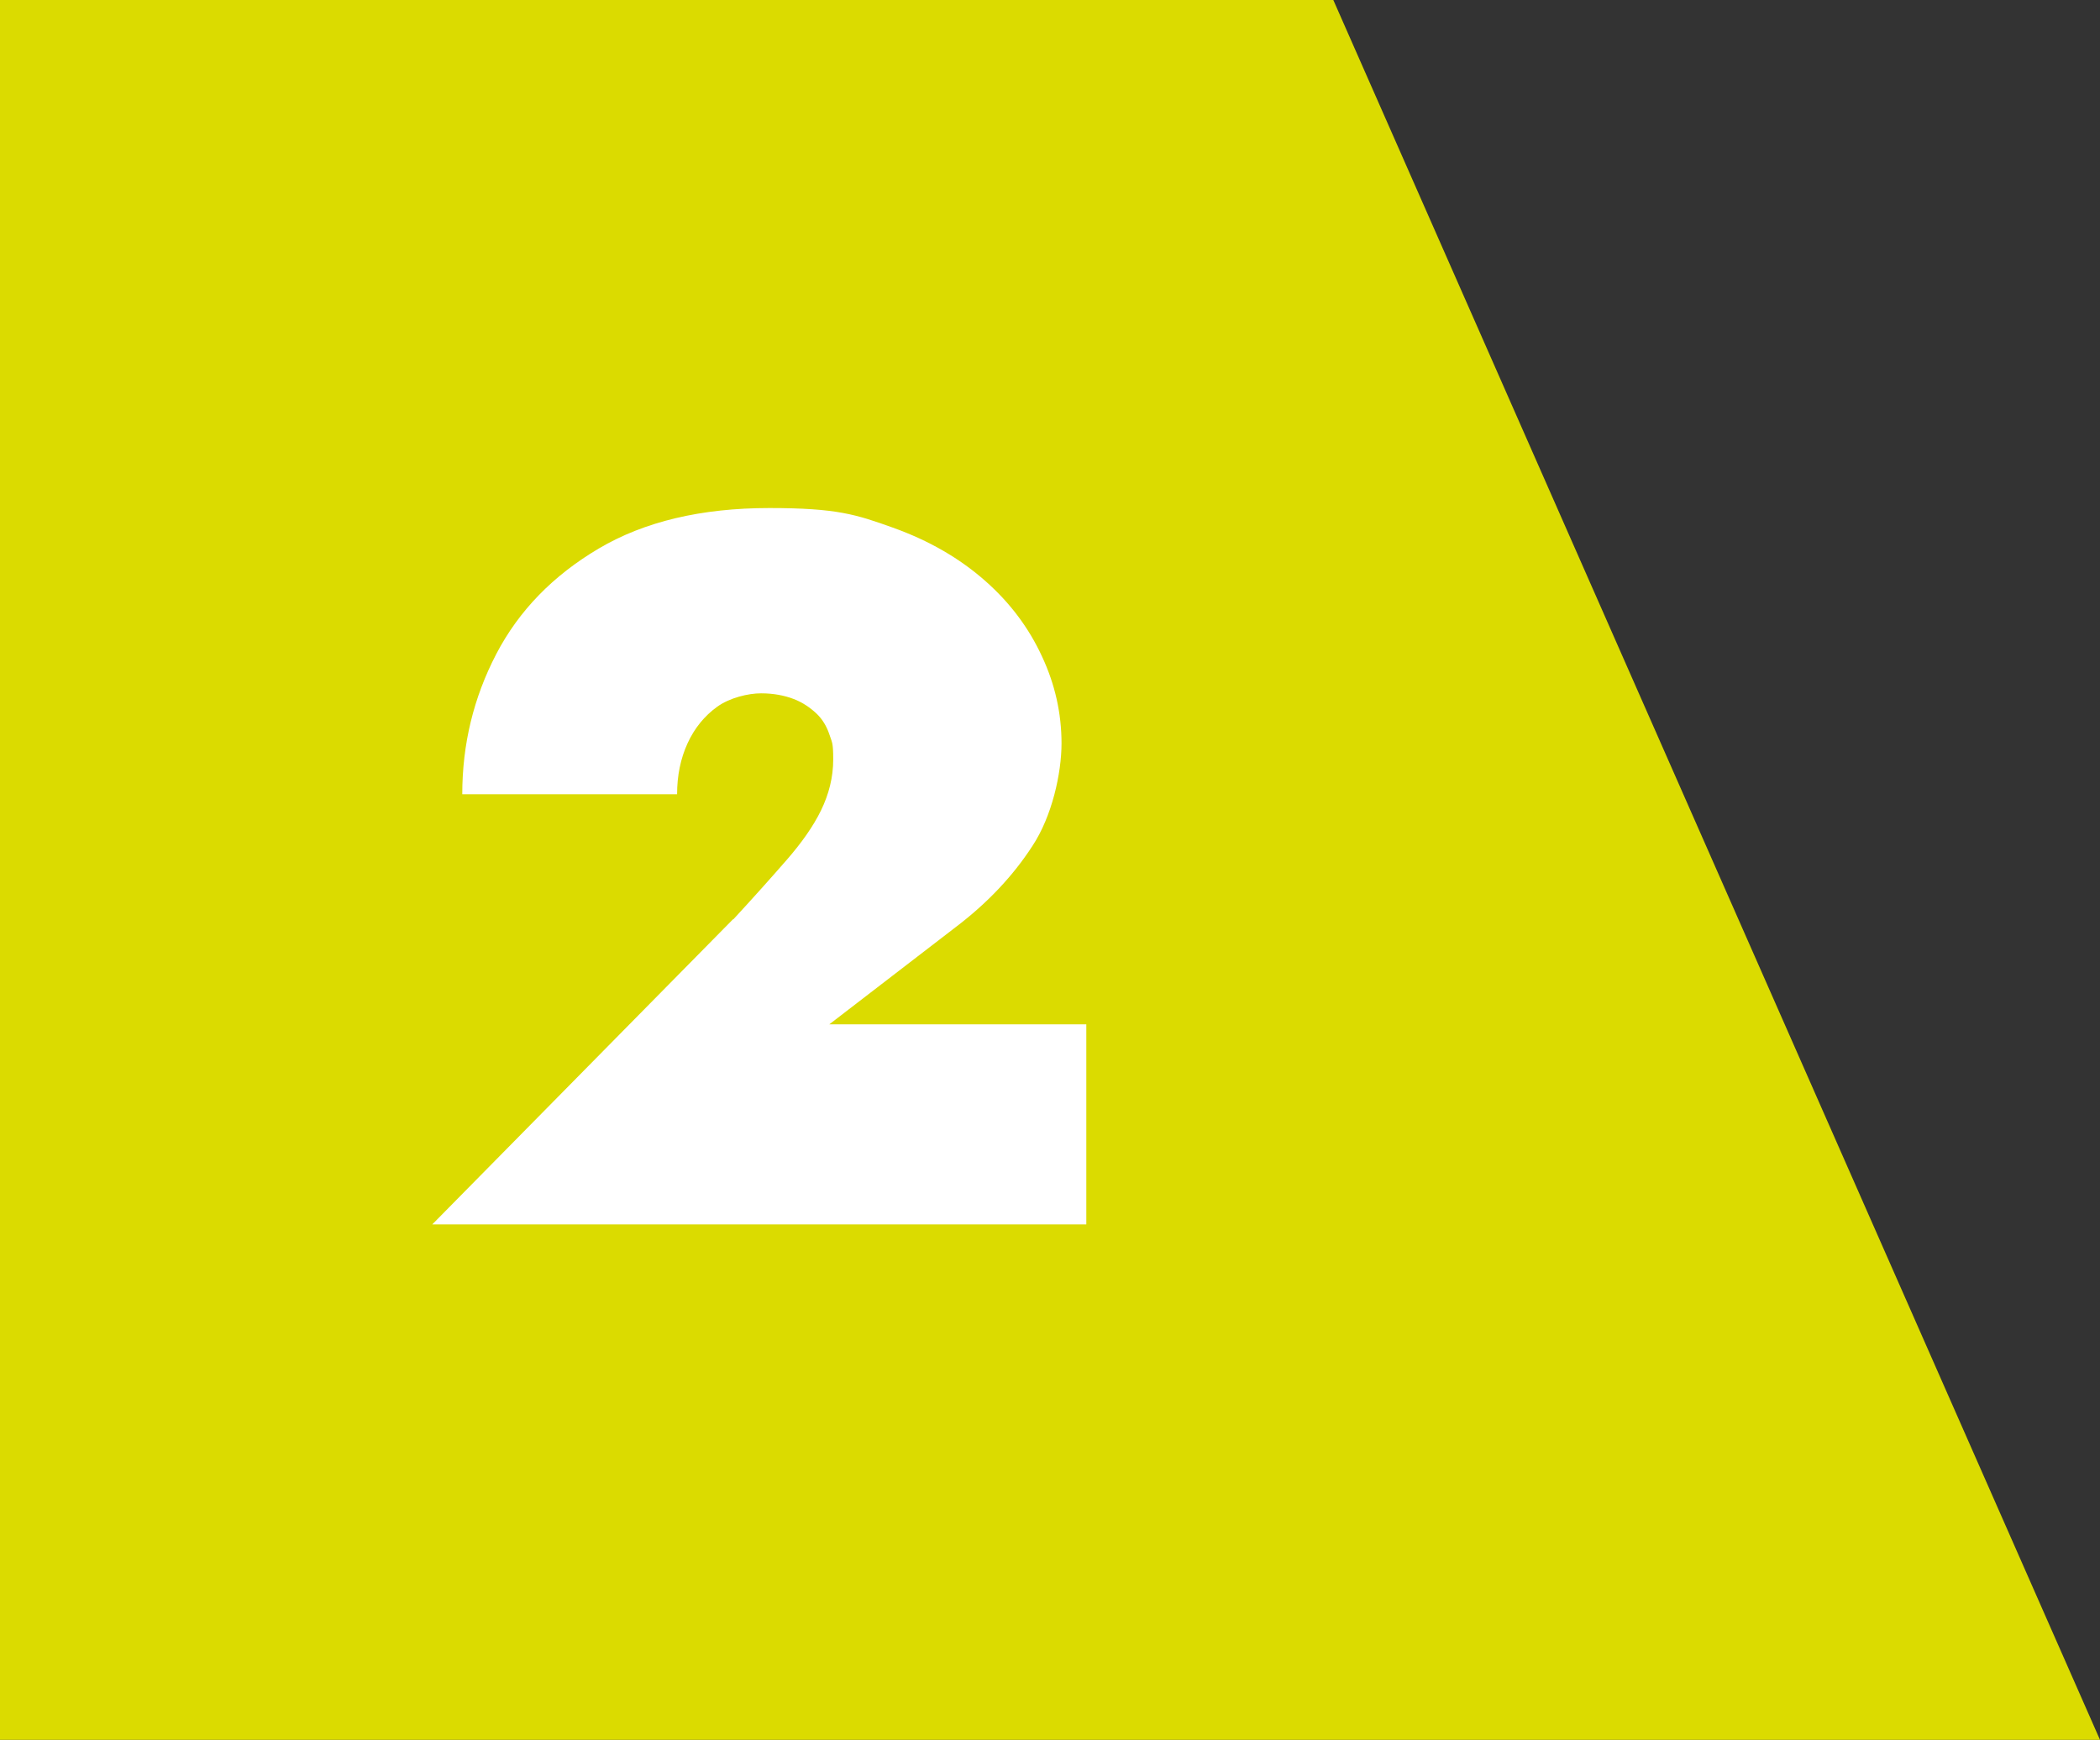
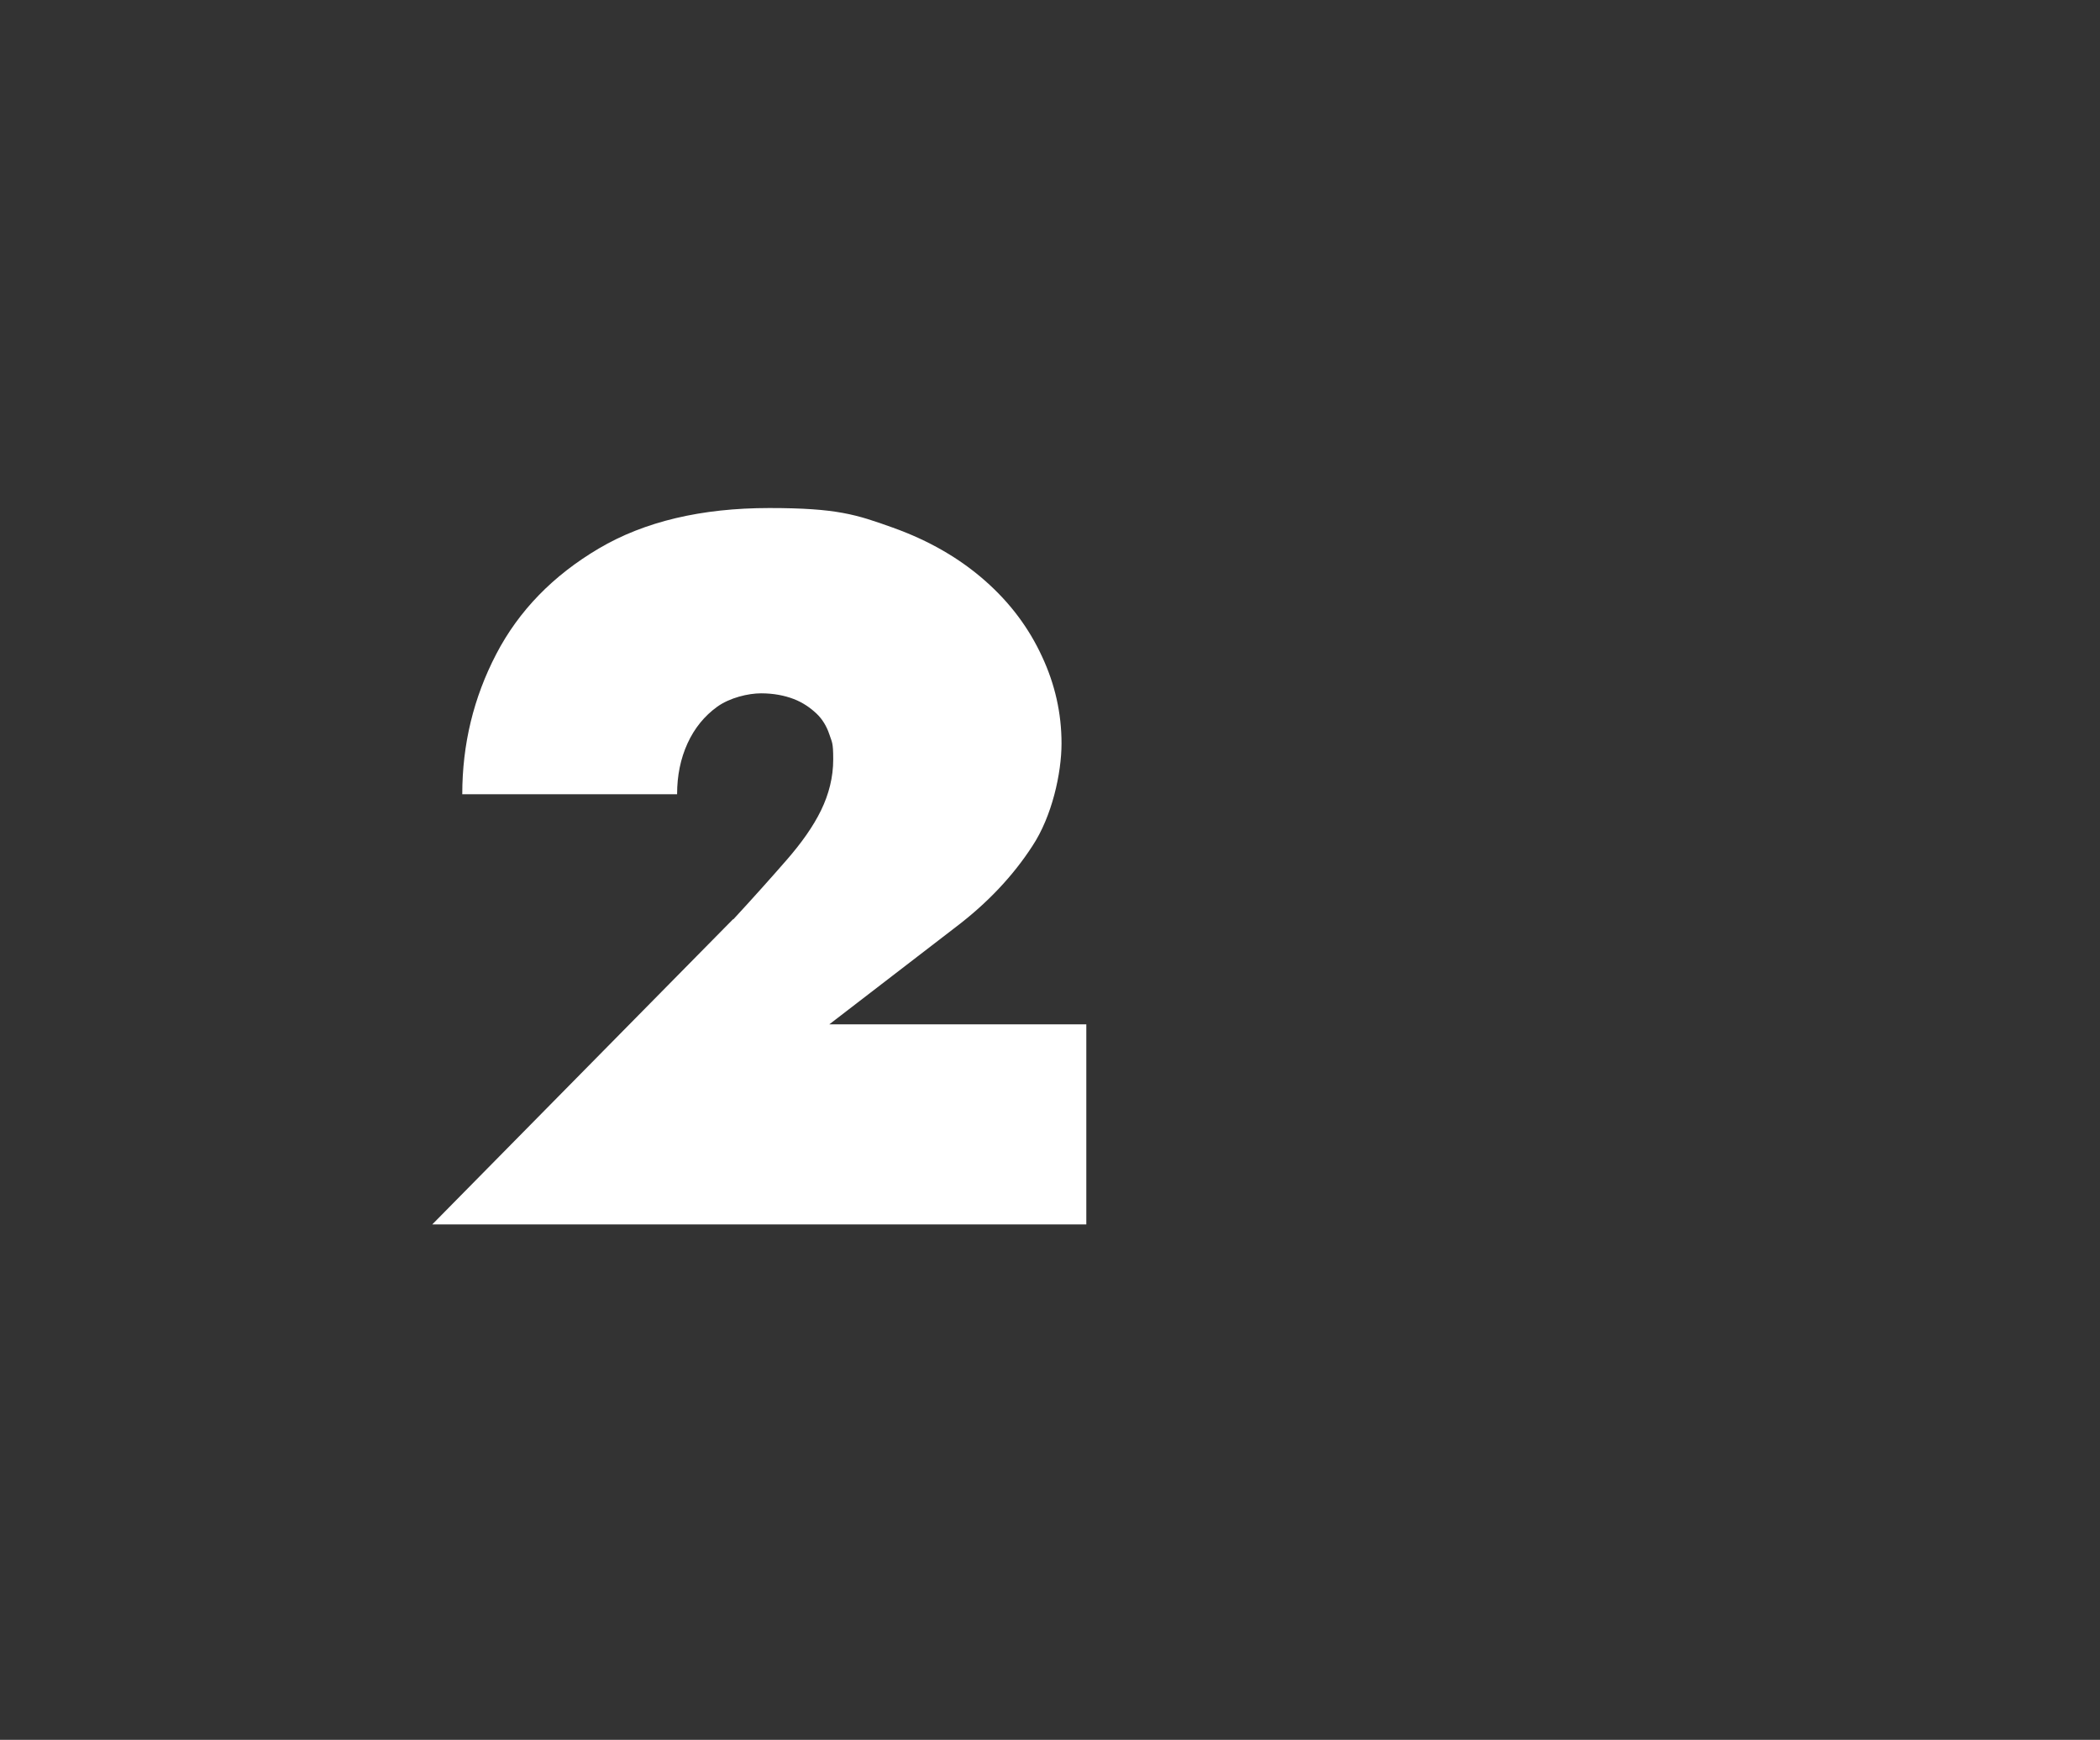
<svg xmlns="http://www.w3.org/2000/svg" id="Ebene_1" viewBox="0 0 482.9 400">
  <rect x="0" y="0" width="482.9" height="400" fill="#333333" stroke="none" />
  <defs>
    <style>      .st0 {        fill: #dbdb00;      }      .st1 {        fill: #fff;      }    </style>
  </defs>
-   <polygon class="st0" points="0 0 0 400 482.9 400 306.6 0 0 0" />
  <path class="st1" d="M168.6,211.4c4.8-5.2,8.9-9.8,12.3-13.7s6.1-7.7,7.9-11.4c1.8-3.7,2.8-7.6,2.8-11.7s-.3-3.9-.9-5.8c-.6-1.8-1.6-3.5-3-4.8s-3.1-2.5-5.2-3.3c-2.1-.8-4.6-1.3-7.5-1.3s-7.2,1-10.1,3.1c-2.9,2.1-5.2,4.9-6.8,8.4-1.6,3.5-2.4,7.4-2.4,11.7h-49.4c0-11.5,2.6-22.2,7.8-32.2,5.2-10,13.1-18.1,23.6-24.3,10.5-6.2,23.6-9.3,39.2-9.3s20,1.5,28.4,4.5c8.4,3,15.4,7.1,21.2,12.2,5.8,5.1,10.1,10.9,13.1,17.4,3,6.4,4.5,13.1,4.5,20s-2.2,16.8-6.7,23.6c-4.4,6.8-10.3,13.1-17.7,18.7l-29,22.3h59.1v46H99.4l69.2-70.2Z" />
</svg>